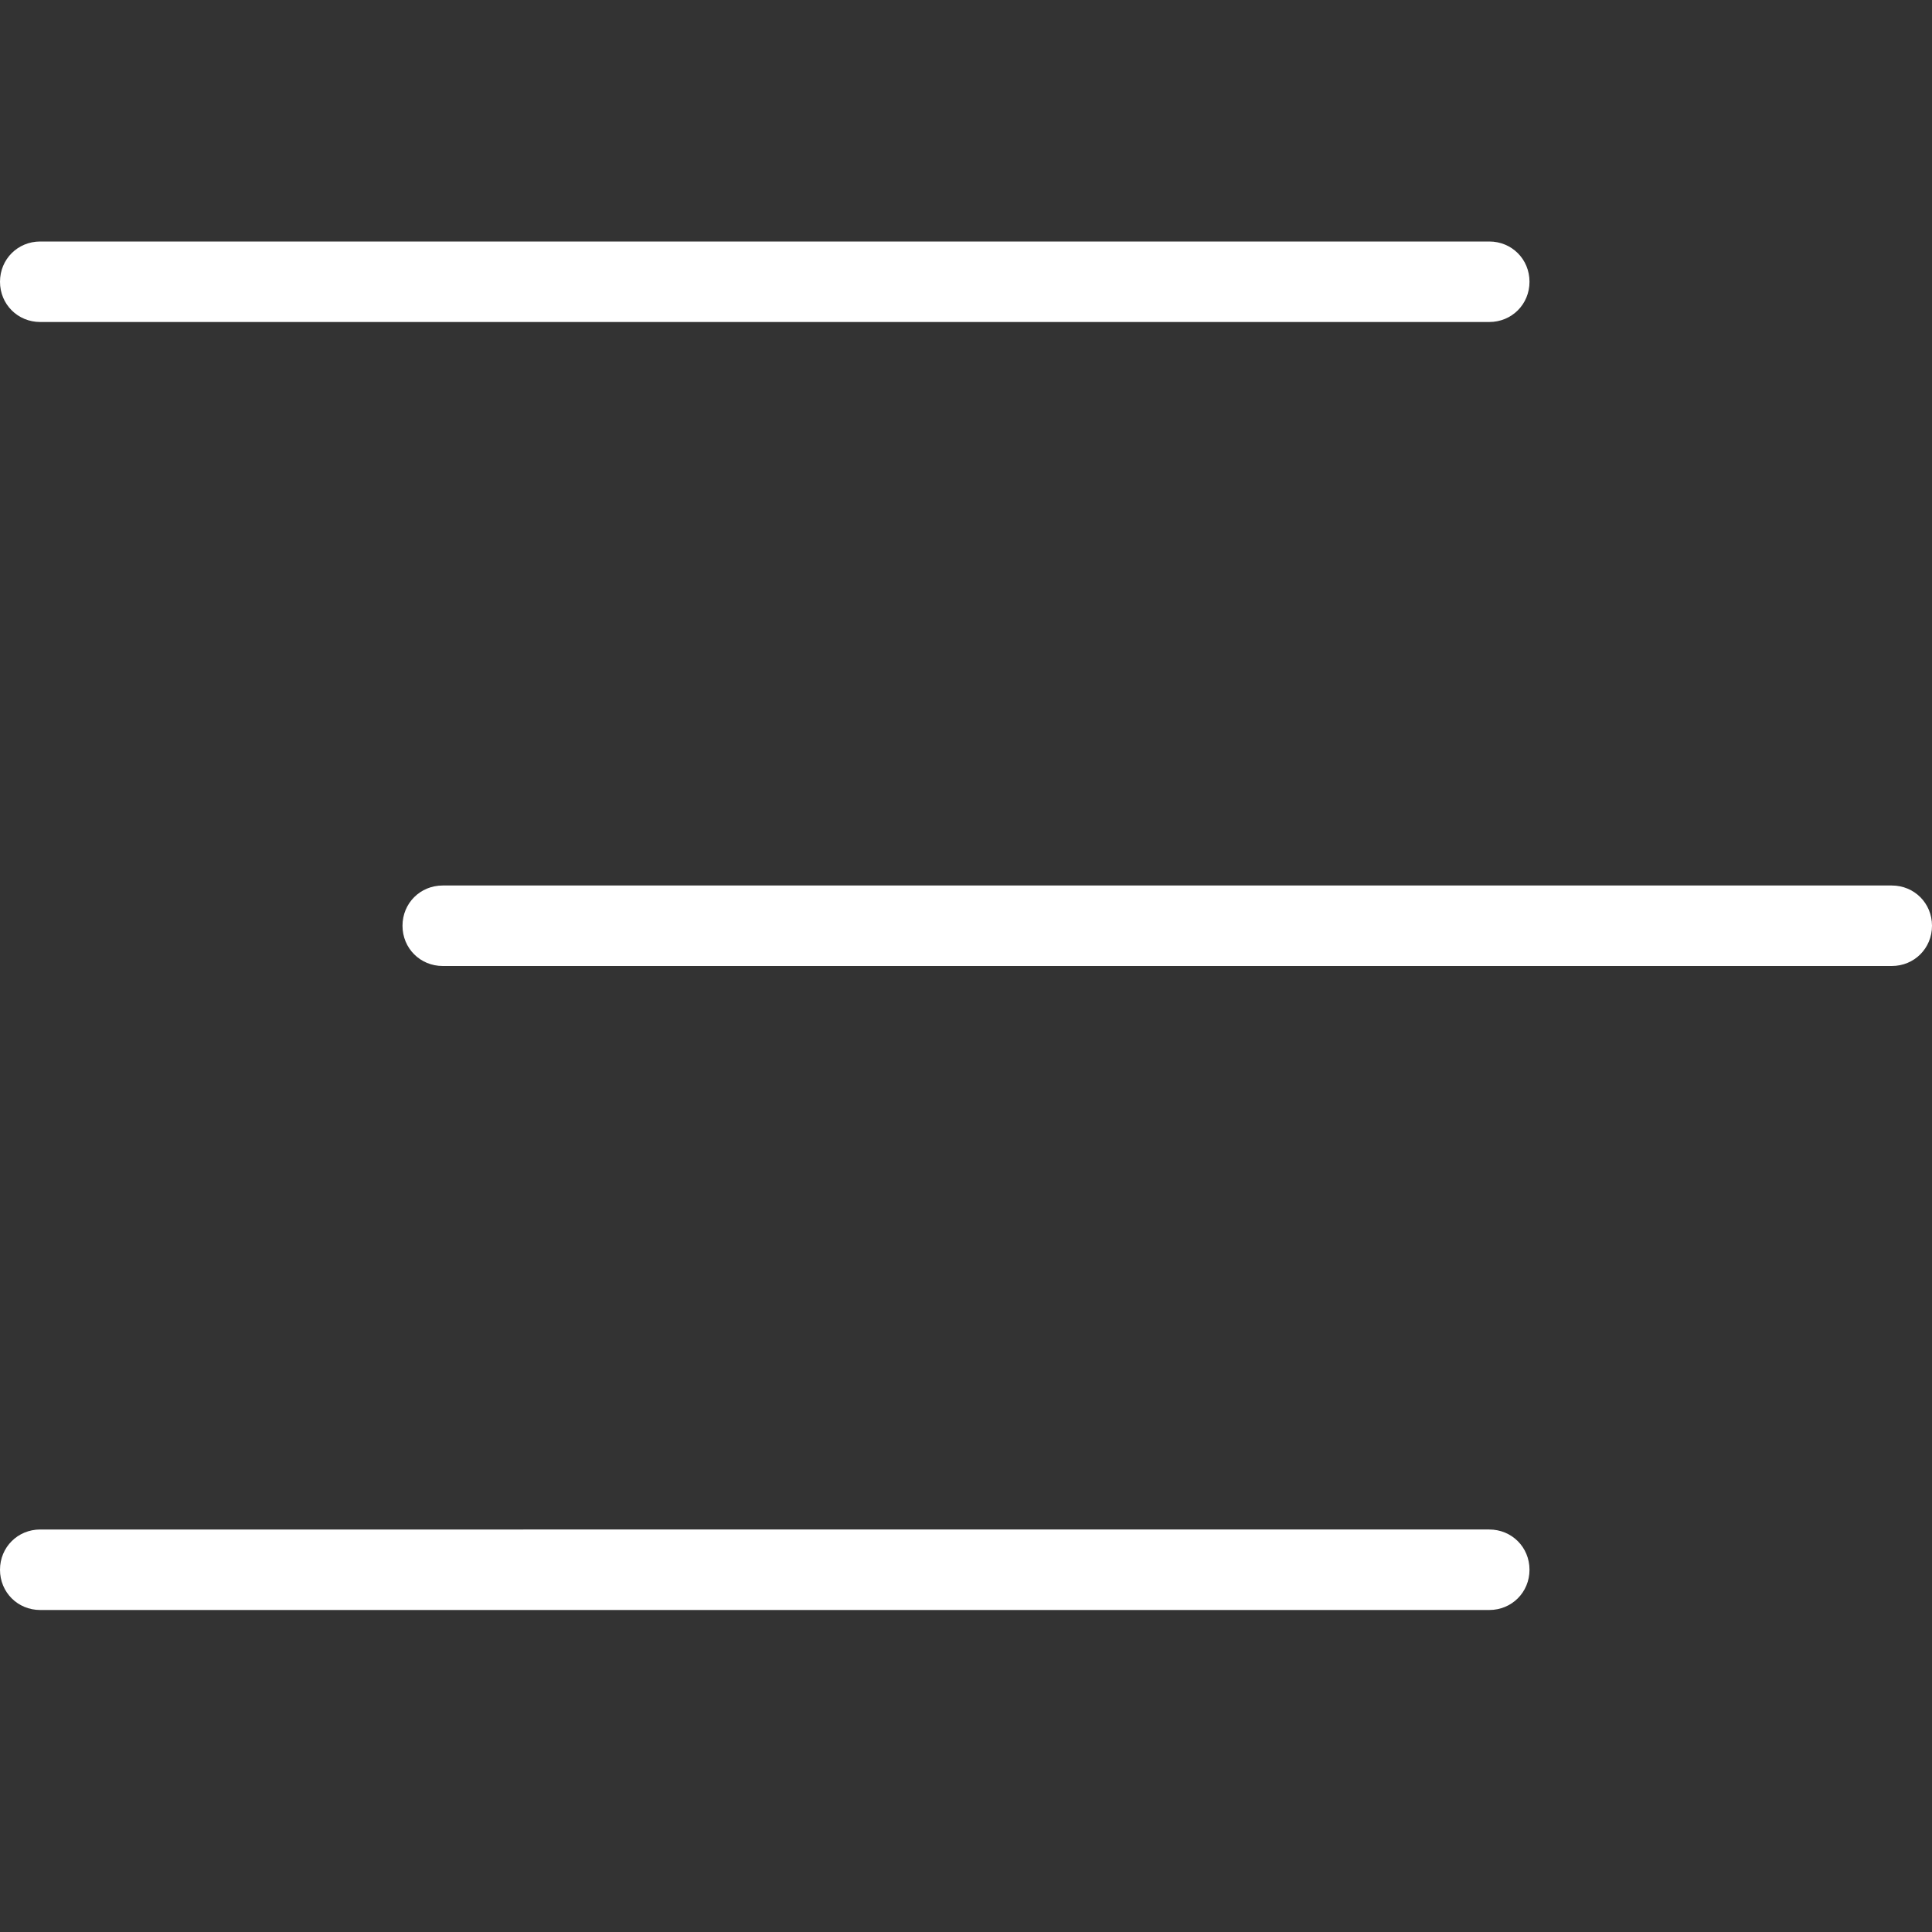
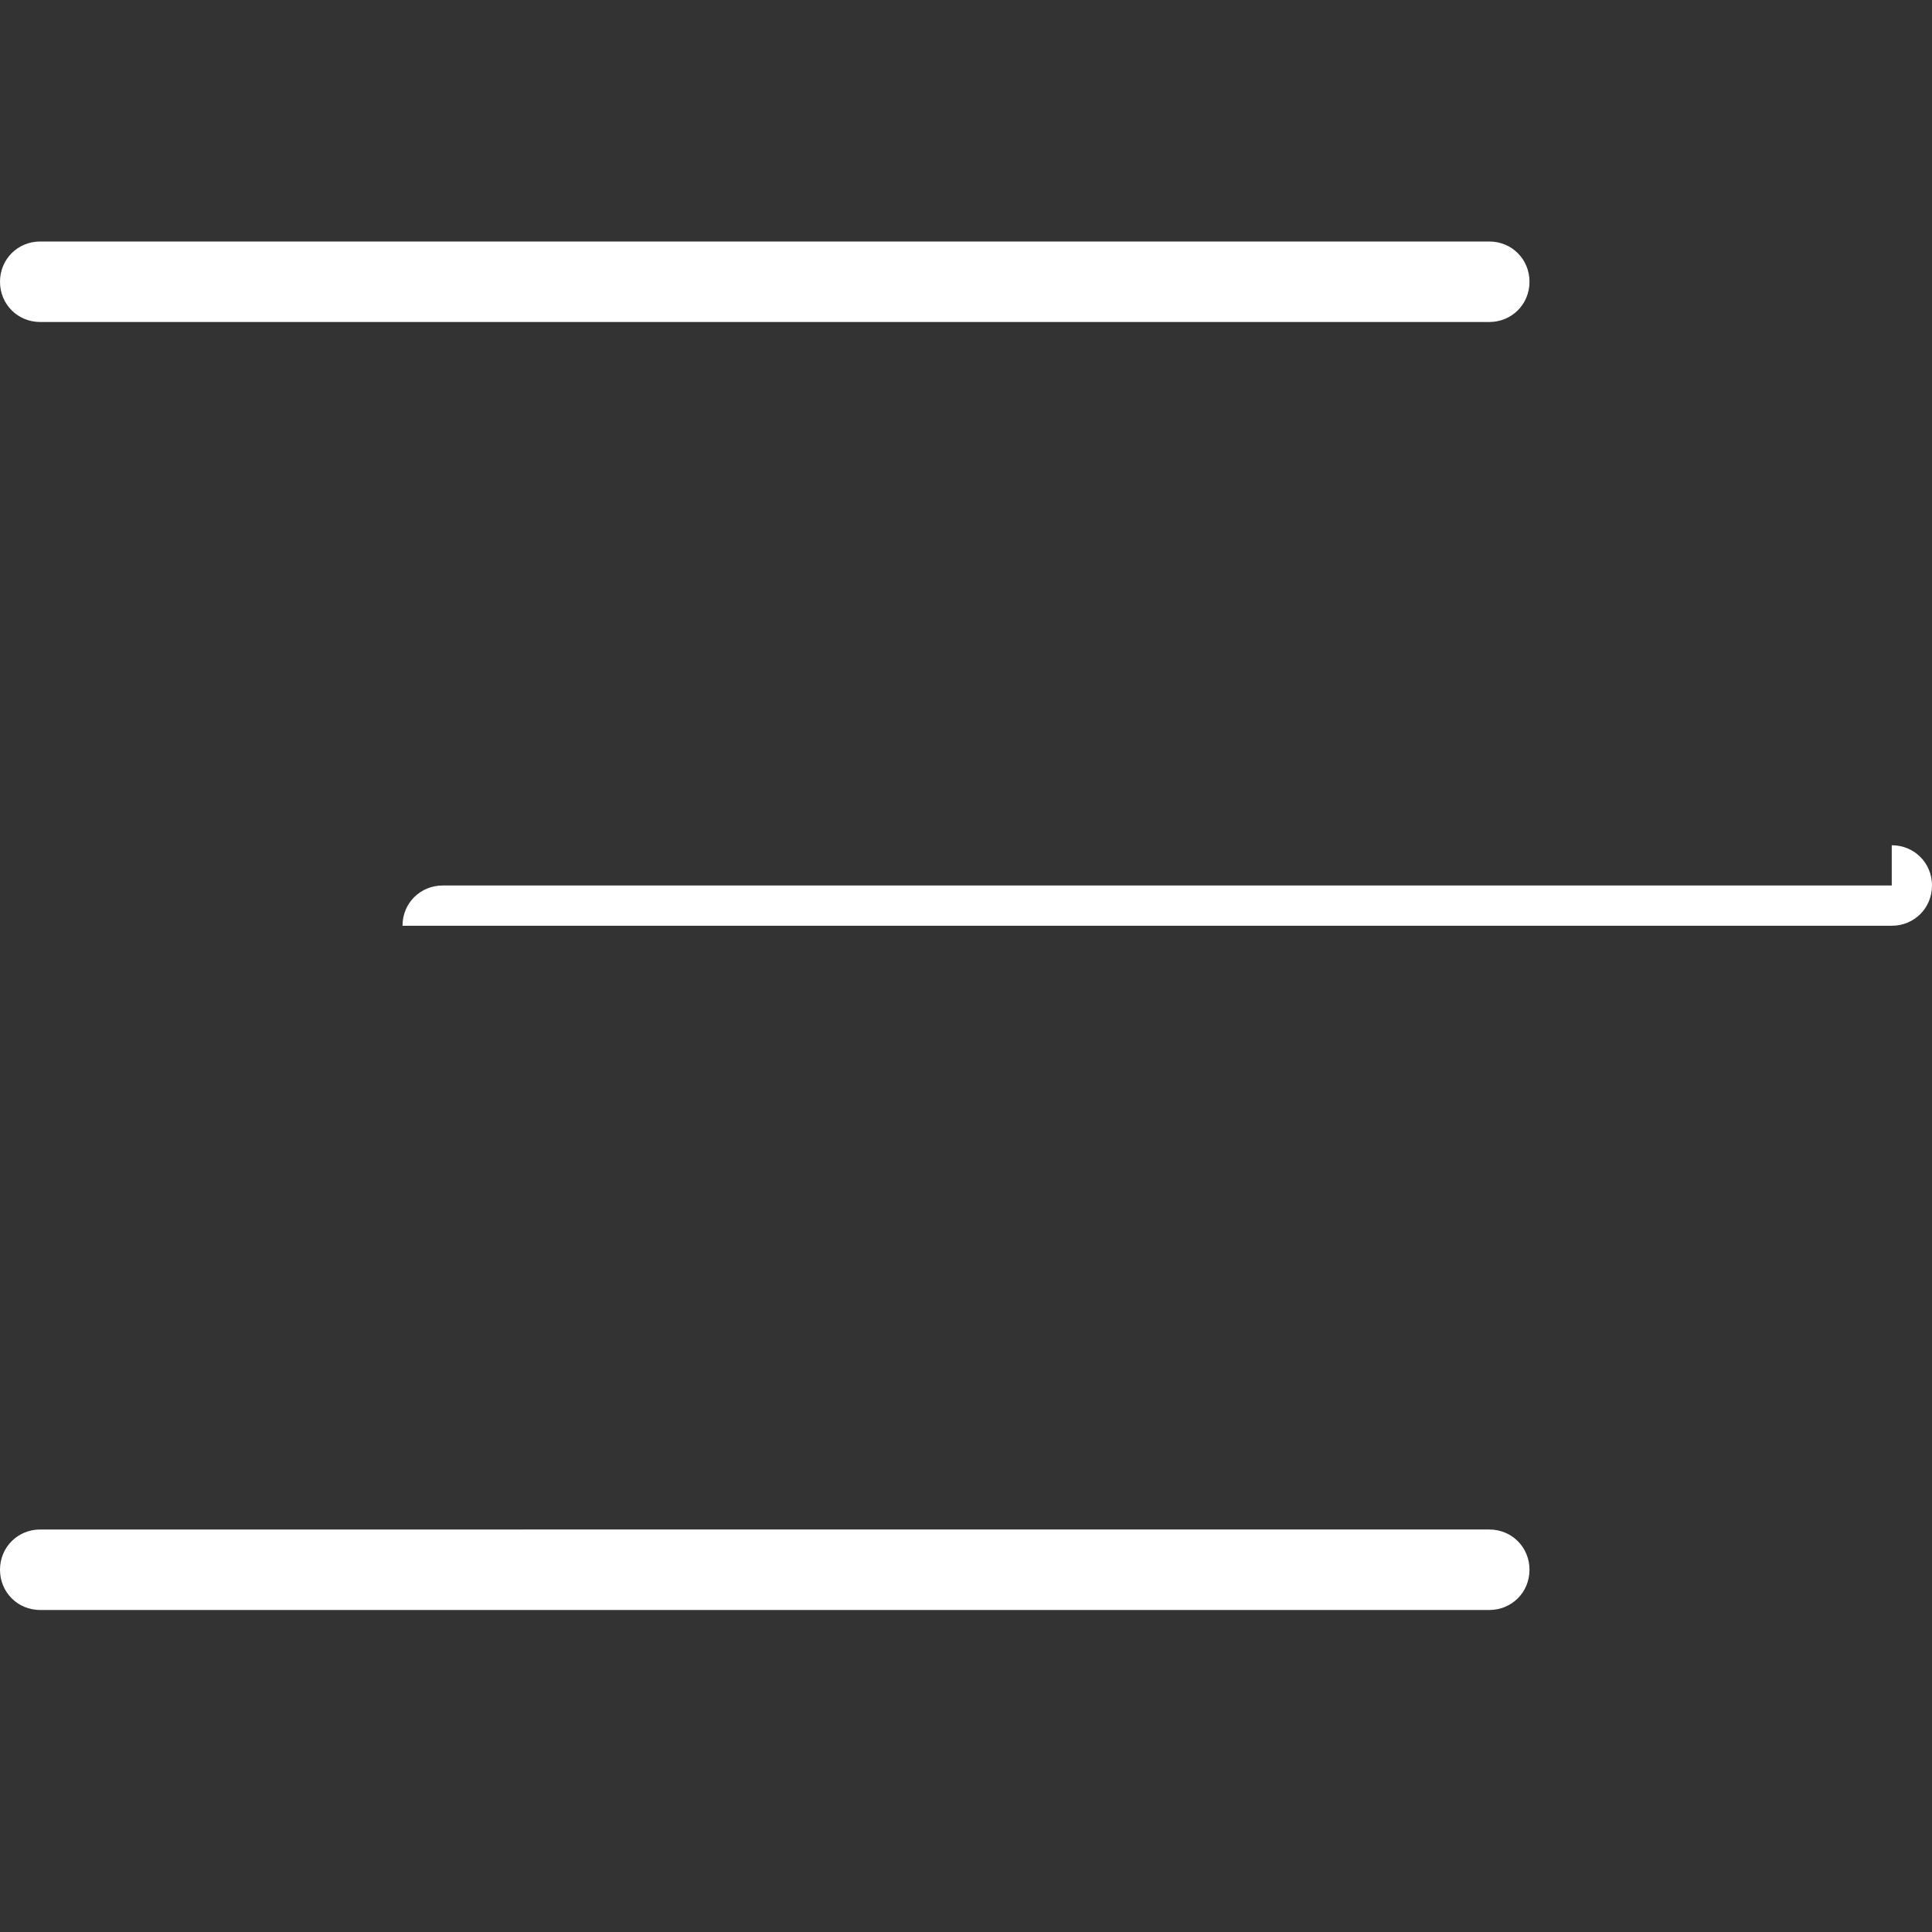
<svg xmlns="http://www.w3.org/2000/svg" id="Layer_1" data-name="Layer 1" viewBox="0 0 24 24" width="512" height="512" fill="#ffffff">
  <rect x="0" y="0" width="24" height="24" fill="#333333" stroke="none" />
-   <path d="M0,3.5c0-.28,.22-.5,.5-.5H18.5c.28,0,.5,.22,.5,.5s-.22,.5-.5,.5H.5c-.28,0-.5-.22-.5-.5Zm18.5,15.5H.5c-.28,0-.5,.22-.5,.5s.22,.5,.5,.5H18.5c.28,0,.5-.22,.5-.5s-.22-.5-.5-.5Zm5-8H5.5c-.28,0-.5,.22-.5,.5s.22,.5,.5,.5H23.5c.28,0,.5-.22,.5-.5s-.22-.5-.5-.5Z" />
+   <path d="M0,3.5c0-.28,.22-.5,.5-.5H18.5c.28,0,.5,.22,.5,.5s-.22,.5-.5,.5H.5c-.28,0-.5-.22-.5-.5Zm18.5,15.5H.5c-.28,0-.5,.22-.5,.5s.22,.5,.5,.5H18.5c.28,0,.5-.22,.5-.5s-.22-.5-.5-.5Zm5-8H5.5c-.28,0-.5,.22-.5,.5H23.5c.28,0,.5-.22,.5-.5s-.22-.5-.5-.5Z" />
</svg>